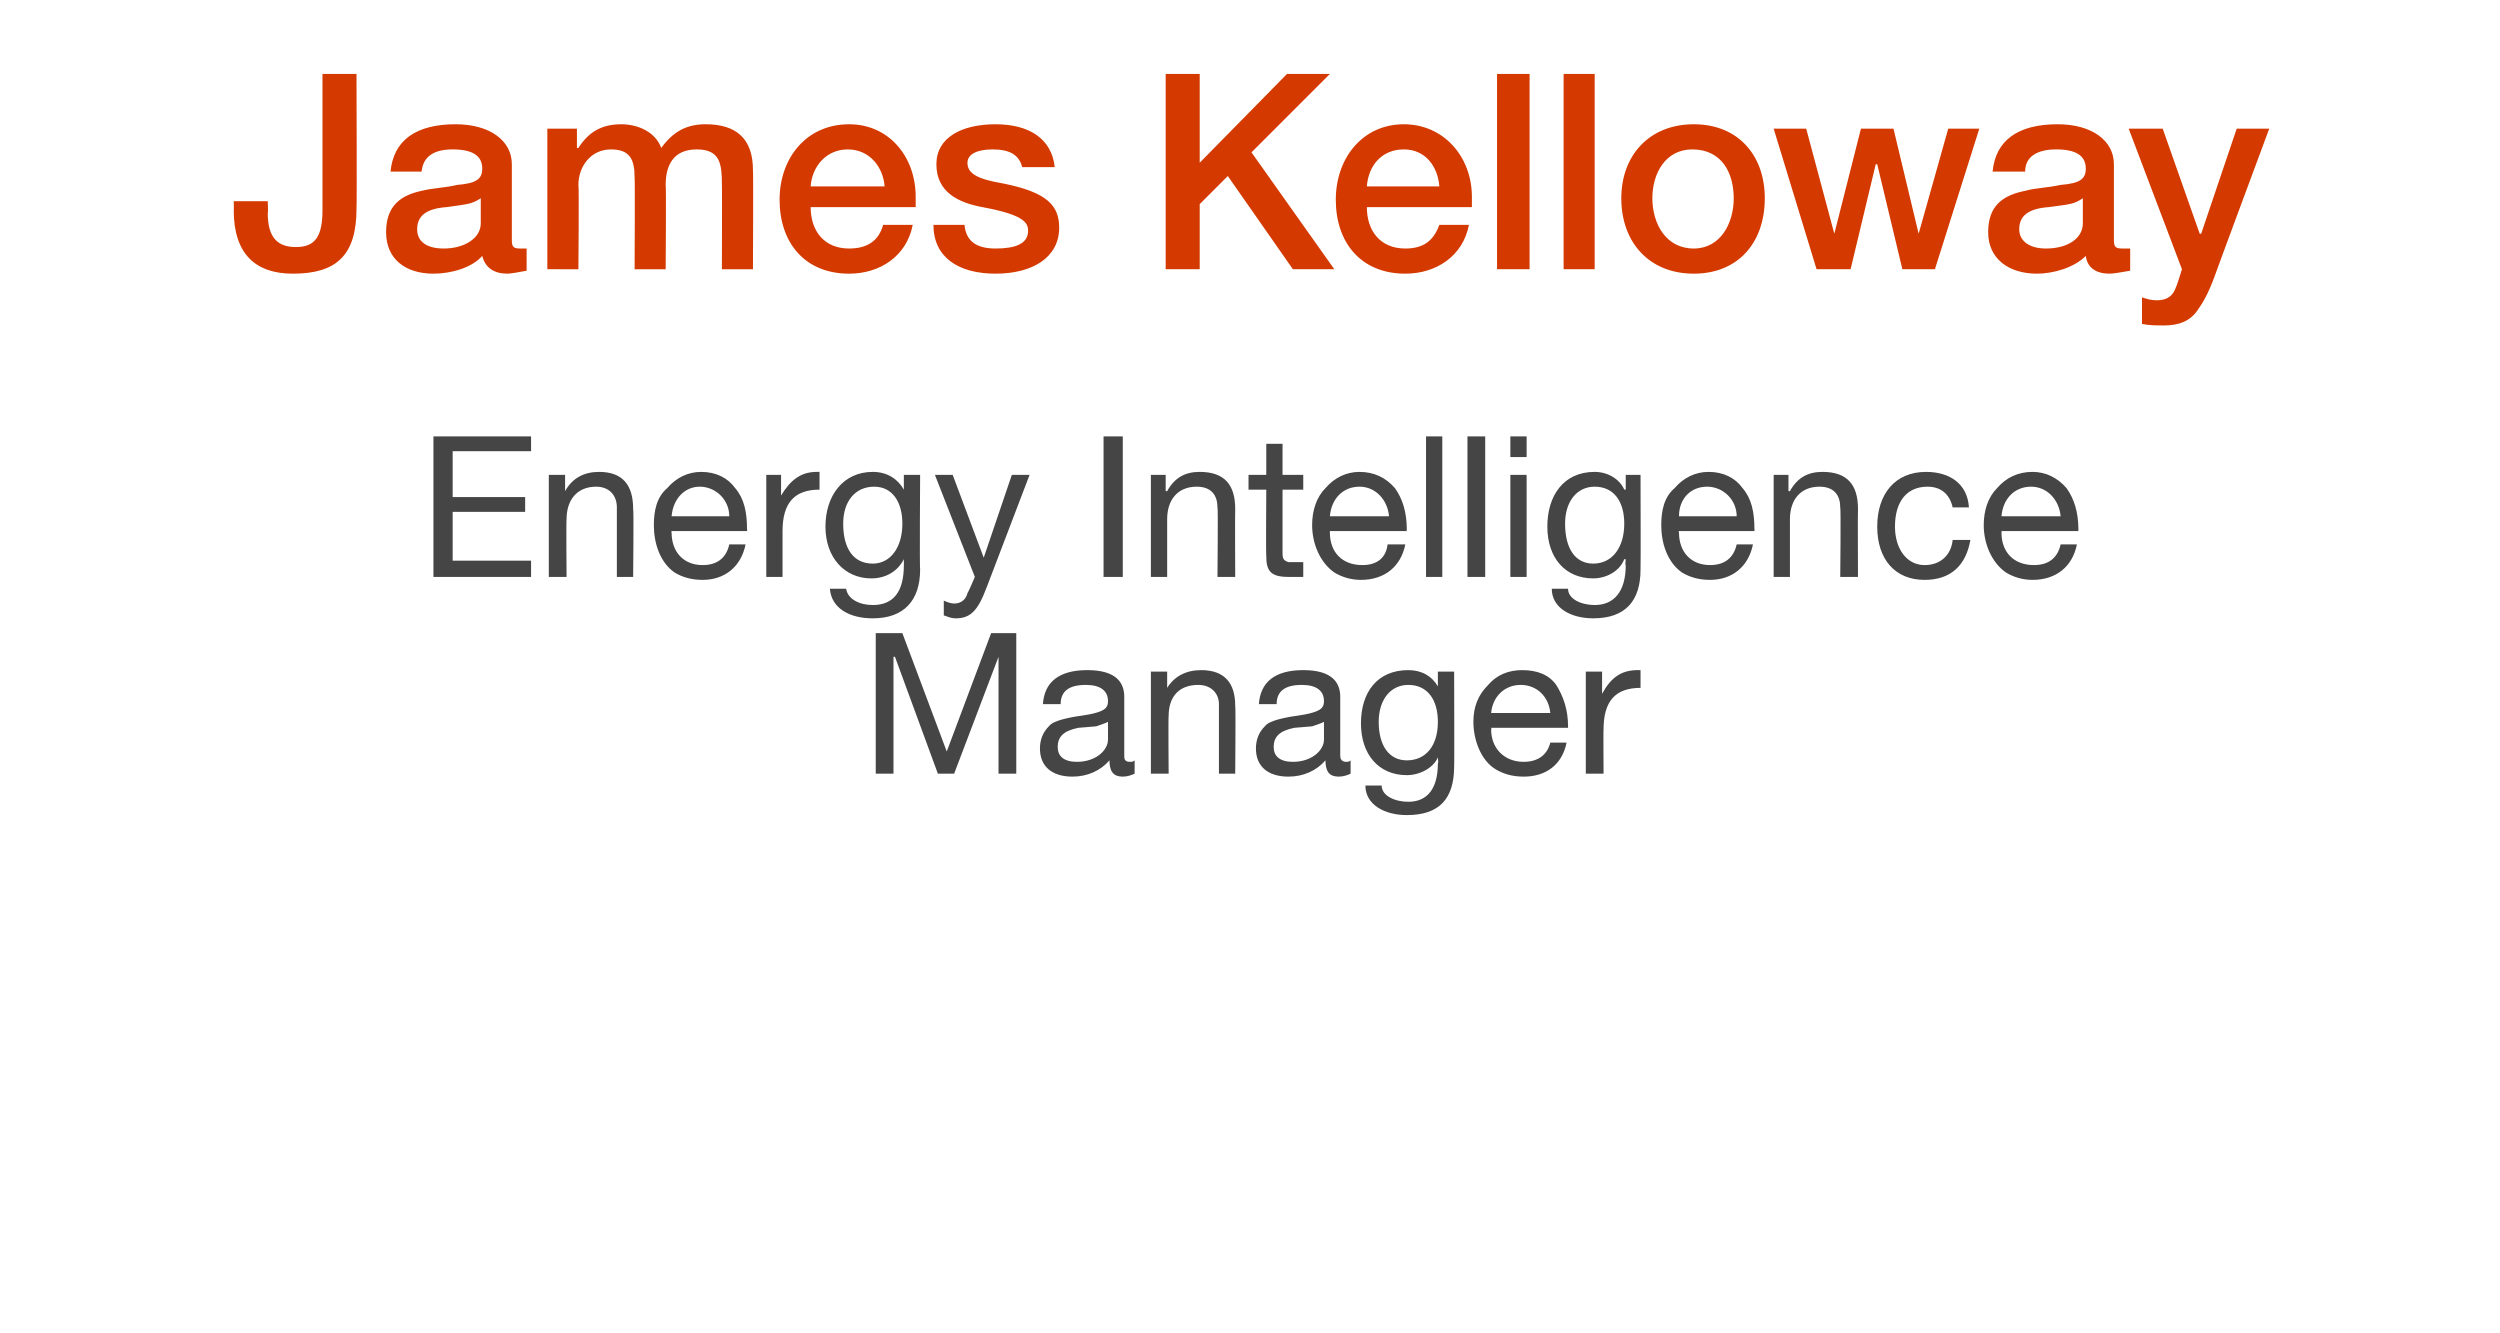
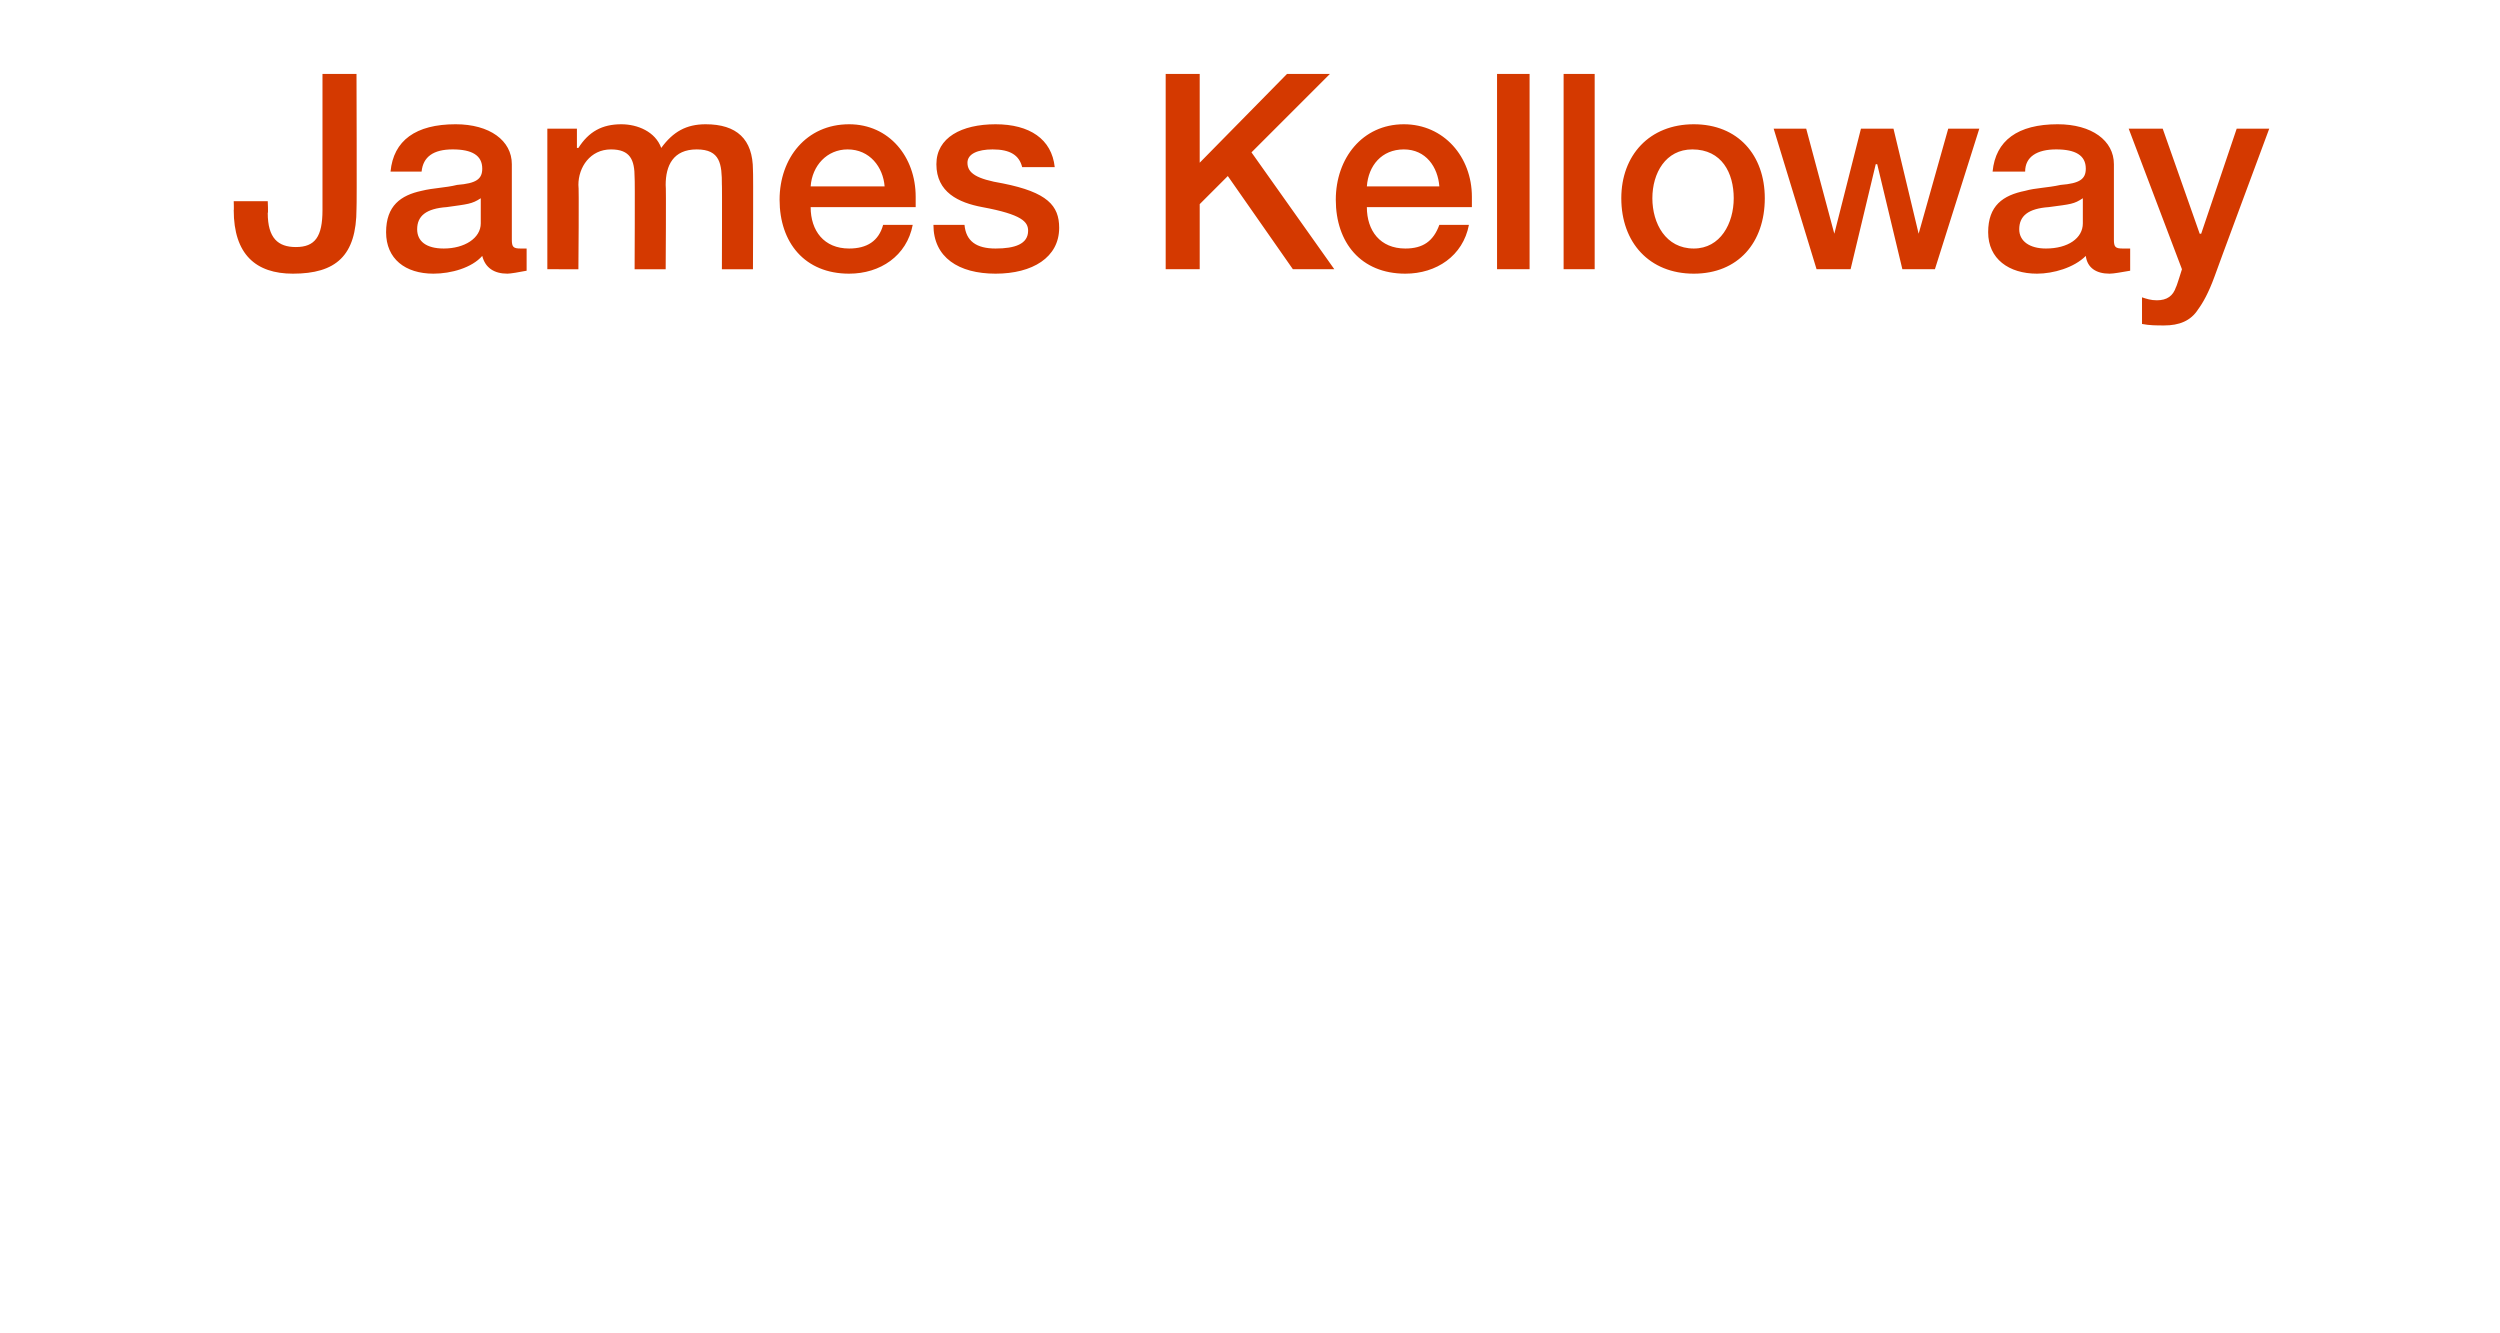
<svg xmlns="http://www.w3.org/2000/svg" version="1.1" width="169px" height="90.1px" viewBox="0 -5 169 90.1" style="top:-5px">
  <desc>James Kelloway Energy Intelligence Manager</desc>
  <defs />
  <g id="Polygon189630">
-     <path d="m61 37.8l3 8l3-8h1.7v9.5h-1.2v-7.9l-3 7.9h-1.1l-2.9-7.9h-.1v7.9h-1.2v-9.5h1.8zm15 4.3v4c0 .3.1.4.4.4c.1 0 .2 0 .3-.1v.9c-.2.1-.5.2-.8.2c-.6 0-.9-.3-.9-1.1c-.6.7-1.5 1.1-2.5 1.1c-1.4 0-2.2-.7-2.2-1.9c0-.6.2-1.1.6-1.5c.3-.4 1.3-.6 2.7-.8c1-.2 1.3-.4 1.3-.9c0-.7-.5-1.1-1.5-1.1c-1.1 0-1.7.4-1.7 1.3h-1.2c.1-1.5 1.1-2.3 3-2.3c1.9 0 2.5.8 2.5 1.8zm-3.2 4.4c1.3 0 2.1-.8 2.1-1.5v-1.2c-.2.1-.5.2-.8.3l-1.2.1c-1 .2-1.4.6-1.4 1.3c0 .6.4 1 1.3 1zm10.7-3.8c.04.05 0 4.6 0 4.6h-1.1v-4.7c0-.7-.5-1.3-1.4-1.3c-1.3 0-2 .8-2 2.1c-.03 0 0 3.9 0 3.9h-1.2v-6.9h1.1v1.1s.03.03 0 0c.5-.8 1.3-1.2 2.3-1.2c1.6 0 2.3.9 2.3 2.4zm7.1-.6v4c0 .3.2.4.4.4c.1 0 .2 0 .3-.1v.9c-.2.1-.5.2-.8.2c-.6 0-.9-.3-.9-1.1c-.6.7-1.5 1.1-2.5 1.1c-1.4 0-2.2-.7-2.2-1.9c0-.6.2-1.1.6-1.5c.3-.4 1.3-.6 2.7-.8c1-.2 1.3-.4 1.3-.9c0-.7-.5-1.1-1.5-1.1c-1.1 0-1.7.4-1.7 1.3h-1.2c.1-1.5 1.1-2.3 3-2.3c1.9 0 2.5.8 2.5 1.8zm-3.2 4.4c1.3 0 2.1-.8 2.1-1.5v-1.2c-.2.1-.5.2-.8.3l-1.2.1c-1 .2-1.4.6-1.4 1.3c0 .6.4 1 1.3 1zm9.8-5.1c.03.03 0 0 0 0v-1h1.1s.02 6.42 0 6.4c0 2.2-1 3.3-3.2 3.3c-1.5 0-2.8-.7-2.8-2h1.1c0 .7.9 1.1 1.8 1.1c1.3 0 2-.9 2-2.6c.05-.01 0-.4 0-.4c0 0 .02-.03 0 0c-.3.7-1.2 1.2-2.1 1.2c-1.9 0-3.1-1.4-3.1-3.5c0-2.1 1.1-3.6 3.2-3.6c.9 0 1.6.4 2 1.1zm-2.1 5c1.3 0 2.1-1 2.1-2.6c0-1.5-.7-2.5-2-2.5c-1.2 0-2 1-2 2.5c0 1.6.7 2.6 1.9 2.6zm10.1-5.1c.5.8.8 1.7.8 2.8v.1h-5.2s.05.11 0 .1c0 1.3.9 2.2 2.2 2.2c1 0 1.6-.5 1.8-1.3h1.1c-.3 1.5-1.4 2.3-2.9 2.3c-.8 0-1.4-.2-1.9-.5c-1-.6-1.5-2-1.5-3.2c0-1 .3-1.8 1-2.5c.6-.7 1.4-1 2.3-1c1 0 1.8.3 2.3 1zm-.4 1.9c-.1-1.1-.9-1.9-2-1.9c-1.1 0-1.9.8-2 1.9h4zm6.1-2.9v1.2c-1.7 0-2.5.9-2.5 2.8c-.02-.04 0 3 0 3h-1.2v-6.9h1.1v1.5s.04 0 0 0c.6-1.1 1.3-1.6 2.4-1.6h.2z" stroke="none" fill="#454546" />
-   </g>
+     </g>
  <g id="Polygon189629">
-     <path d="m35.9 24.5v1h-5.3v3.1h4.9v1h-4.9v3.3h5.3v1.1h-6.6v-9.5h6.6zm6.9 4.9c.05 0 0 4.6 0 4.6h-1.1v-4.7c0-.8-.5-1.4-1.4-1.4c-1.3 0-2 .9-2 2.2c-.03-.04 0 3.9 0 3.9h-1.2v-6.9h1.1v1.1s.03-.01 0 0c.5-.9 1.3-1.3 2.3-1.3c1.6 0 2.3.9 2.3 2.5zm6.9-1.4c.6.7.8 1.6.8 2.8c.02-.05 0 .1 0 .1h-5.1s-.04.07 0 .1c0 1.3.8 2.2 2.1 2.2c1 0 1.6-.5 1.8-1.4h1.1c-.3 1.5-1.4 2.4-2.9 2.4c-.8 0-1.4-.2-1.9-.5c-1-.7-1.4-2-1.4-3.2c0-1 .2-1.9.9-2.5c.6-.7 1.4-1.1 2.3-1.1c1 0 1.8.4 2.3 1.1zm-.4 1.9c0-1.1-.9-2-2-2c-1 0-1.8.8-1.9 2h3.9zm6.1-3v1.2c-1.7 0-2.5.9-2.5 2.8v3.1h-1.1v-6.9h1v1.4s.05.05 0 0c.6-1 1.3-1.6 2.4-1.6h.2zm5.7 1.2c-.02-.02 0 0 0 0v-1h1.1s-.04 6.37 0 6.4c0 2.1-1.1 3.3-3.2 3.3c-1.6 0-2.8-.7-2.9-2h1.1c.1.7.9 1.1 1.8 1.1c1.4 0 2.1-.9 2.1-2.7v-.4s-.03.02 0 0c-.4.8-1.2 1.3-2.2 1.3c-1.8 0-3.1-1.4-3.1-3.5c0-2.1 1.2-3.7 3.2-3.7c1 0 1.7.5 2.1 1.2zm-2.1 5c1.2 0 2-1.1 2-2.7c0-1.5-.7-2.5-1.9-2.5c-1.3 0-2.1 1-2.1 2.5c0 1.7.7 2.7 2 2.7zm5.4-6l2.1 5.6l1.9-5.6h1.2l-2.9 7.6c-.6 1.6-1.1 2.1-2.1 2.1c-.3 0-.5-.1-.8-.2v-1c.2.1.5.2.7.2c.5 0 .8-.3.9-.7c.05-.04.5-1.1.5-1.1l-2.7-6.9h1.2zm11.5-2.6v9.5h-1.3v-9.5h1.3zm7.6 4.9c-.02 0 0 4.6 0 4.6h-1.2s.05-4.72 0-4.7c0-.8-.4-1.4-1.4-1.4c-1.3 0-2 .9-2 2.2v3.9h-1.1v-6.9h1v1.1h.1c.5-.9 1.2-1.3 2.2-1.3c1.7 0 2.4.9 2.4 2.5zm3.2-4.4v2.1h1.4v1h-1.4v4.3c0 .4.1.5.4.6h1v1h-1c-1.2 0-1.5-.4-1.5-1.4c-.03-.05 0-4.5 0-4.5h-1.2v-1h1.2V25h1.1zm7.6 3c.5.7.8 1.6.8 2.8c-.03-.05 0 .1 0 .1h-5.2v.1c0 1.3.8 2.2 2.2 2.2c1 0 1.6-.5 1.7-1.4h1.2c-.3 1.5-1.4 2.4-3 2.4c-.7 0-1.3-.2-1.8-.5c-1-.7-1.5-2-1.5-3.2c0-1 .3-1.9.9-2.5c.6-.7 1.4-1.1 2.3-1.1c1 0 1.8.4 2.4 1.1zm-.4 1.9c-.1-1.1-.9-2-2-2c-1.1 0-1.9.8-2 2h4zm3.6-5.4v9.5h-1.1v-9.5h1.1zm2.9 0v9.5h-1.2v-9.5h1.2zm2.8 0v1.4h-1.1v-1.4h1.1zm0 2.6v6.9h-1.1v-6.9h1.1zm6.6 1c.04-.02.1 0 .1 0v-1h1s.02 6.37 0 6.4c0 2.1-1 3.3-3.2 3.3c-1.5 0-2.8-.7-2.8-2h1.1c0 .7.9 1.1 1.8 1.1c1.3 0 2.1-.9 2.1-2.7c-.05.05 0-.4 0-.4c0 0-.07.02-.1 0c-.3.8-1.2 1.3-2.1 1.3c-1.9 0-3.1-1.4-3.1-3.5c0-2.1 1.1-3.7 3.2-3.7c.9 0 1.7.5 2 1.2zm-2.1 5c1.3 0 2.1-1.1 2.1-2.7c0-1.5-.7-2.5-2-2.5c-1.2 0-2 1-2 2.5c0 1.7.7 2.7 1.9 2.7zm10.1-5.1c.6.7.8 1.6.8 2.8c.02-.05 0 .1 0 .1h-5.1s-.05.07 0 .1c0 1.3.8 2.2 2.1 2.2c1 0 1.6-.5 1.8-1.4h1.1c-.3 1.5-1.4 2.4-2.9 2.4c-.8 0-1.4-.2-1.9-.5c-1-.7-1.4-2-1.4-3.2c0-1 .2-1.9.9-2.5c.6-.7 1.4-1.1 2.3-1.1c1 0 1.8.4 2.3 1.1zm-.4 1.9c0-1.1-.9-2-2-2c-1.1 0-1.9.8-1.9 2h3.9zm8.2-.5c-.02 0 0 4.6 0 4.6h-1.2s.05-4.72 0-4.7c0-.8-.4-1.4-1.4-1.4c-1.3 0-2 .9-2 2.2v3.9h-1.1v-6.9h1v1.1h.1c.5-.9 1.2-1.3 2.2-1.3c1.7 0 2.4.9 2.4 2.5zm7.5-.1H132c-.2-.9-.8-1.4-1.7-1.4c-1.4 0-2.2 1-2.2 2.7c0 1.5.8 2.6 2 2.6c1.1 0 1.8-.7 1.9-1.7h1.2c-.3 1.7-1.3 2.7-3.1 2.7c-2 0-3.2-1.4-3.2-3.6c0-2.2 1.2-3.7 3.3-3.7c1.6 0 2.8.8 2.9 2.4zm6.6-1.3c.5.7.8 1.6.8 2.8v.1h-5.2s.02.07 0 .1c0 1.3.8 2.2 2.2 2.2c1 0 1.6-.5 1.8-1.4h1.1c-.3 1.5-1.4 2.4-3 2.4c-.7 0-1.3-.2-1.8-.5c-1-.7-1.5-2-1.5-3.2c0-1 .3-1.9.9-2.5c.6-.7 1.4-1.1 2.4-1.1c.9 0 1.7.4 2.3 1.1zm-.4 1.9c-.1-1.1-.9-2-2-2c-1.1 0-1.9.8-2 2h4z" stroke="none" fill="#454546" />
-   </g>
+     </g>
  <g id="Polygon189628">
    <path d="m24.1 0s.03 9.08 0 9.1c0 3.2-1.4 4.4-4.3 4.4c-2.5 0-4-1.3-4-4.3c.02.05 0-.6 0-.6h2.3s.04.83 0 .8c0 1.7.7 2.3 1.9 2.3c1.3 0 1.8-.7 1.8-2.5V0h2.3zm10.5 6.1v5.1c0 .5.1.6.6.6h.4v1.5c-.5.1-1.1.2-1.3.2c-.9 0-1.5-.4-1.7-1.2c-.7.8-2.1 1.2-3.3 1.2c-1.9 0-3.2-1-3.2-2.8c0-1.8 1-2.5 2.4-2.8c.8-.2 1.6-.2 2.4-.4c1.3-.1 1.7-.4 1.7-1.1c0-.9-.7-1.3-2-1.3c-1.3 0-2 .5-2.1 1.5h-2.1c.2-2.1 1.7-3.2 4.4-3.2c2.3 0 3.8 1.1 3.8 2.7zM30 11.8c1.4 0 2.5-.7 2.5-1.7V8.4c-.6.4-.9.4-2.3.6c-1.4.1-2 .6-2 1.5c0 .8.6 1.3 1.8 1.3zM44.7 5c.8-1.1 1.7-1.6 3-1.6c2.1 0 3.2 1 3.2 3.1c.03.04 0 6.7 0 6.7h-2.1s.02-5.75 0-5.7c0-1.4-.1-2.4-1.7-2.4c-1.6 0-2.1 1.1-2.1 2.4c.04.04 0 5.7 0 5.7h-2.1s.03-6.19 0-6.2c0-1.2-.3-1.9-1.6-1.9c-1.4 0-2.2 1.2-2.2 2.4c.05-.01 0 5.7 0 5.7H37V3.7h2v1.3h.1c.7-1.1 1.6-1.6 2.9-1.6c1.1 0 2.3.5 2.7 1.6zm17.2 3.3v.7h-7.1c0 1.6.9 2.8 2.6 2.8c1.2 0 2-.5 2.3-1.6h2c-.4 2.1-2.2 3.3-4.3 3.3c-3 0-4.7-2.1-4.7-5c0-2.8 1.8-5.1 4.7-5.1c2.7 0 4.5 2.2 4.5 4.9zm-2.1-.7c-.1-1.3-1-2.5-2.5-2.5c-1.4 0-2.4 1.1-2.5 2.5h5zm11.5-1.3h-2.2c-.2-.8-.8-1.2-2-1.2c-1 0-1.7.3-1.7.9c0 .7.6 1.1 2.4 1.4c3 .6 3.8 1.5 3.8 3c0 2-1.8 3.1-4.3 3.1c-2.5 0-4.2-1.1-4.2-3.3h2.1c.1 1.1.8 1.6 2.1 1.6c1.3 0 2.2-.3 2.2-1.2c0-.6-.4-1.1-3.1-1.6c-1.6-.3-3.1-1-3.1-2.9c0-1.8 1.7-2.7 4-2.7c2.3 0 3.8 1 4 2.9zM81.1 0v6L87 0h2.9l-5.3 5.3l5.6 7.9h-2.8L83 6.9l-1.9 1.9v4.4h-2.3V0h2.3zm18.4 8.3v.7h-7.1c0 1.6.9 2.8 2.6 2.8c1.2 0 1.9-.5 2.3-1.6h2c-.4 2.1-2.2 3.3-4.3 3.3c-3 0-4.7-2.1-4.7-5c0-2.8 1.8-5.1 4.6-5.1c2.7 0 4.6 2.2 4.6 4.9zm-2.2-.7c-.1-1.3-.9-2.5-2.4-2.5c-1.5 0-2.4 1.1-2.5 2.5h4.9zm6.1-7.6v13.2h-2.2V0h2.2zm4.4 0v13.2h-2.1V0h2.1zm11.5 8.4c0 3-1.8 5.1-4.8 5.1c-3 0-4.9-2.1-4.9-5.1c0-2.9 1.9-5 4.9-5c3 0 4.8 2.1 4.8 5zm-4.8 3.4c1.8 0 2.7-1.7 2.7-3.4c0-1.7-.8-3.3-2.8-3.3c-1.8 0-2.7 1.6-2.7 3.3c0 1.7.9 3.4 2.8 3.4zm7.6-8.1l1.9 7.1l1.8-7.1h2.2l1.7 7.1l2-7.1h2.1l-3 9.5h-2.2l-1.7-7.1h-.1l-1.7 7.1h-2.3l-2.9-9.5h2.2zm20.8 2.4v5.1c0 .5.1.6.6.6h.5v1.5c-.6.1-1.1.2-1.4.2c-.9 0-1.5-.4-1.6-1.2c-.8.8-2.2 1.2-3.3 1.2c-1.9 0-3.3-1-3.3-2.8c0-1.8 1-2.5 2.5-2.8c.7-.2 1.5-.2 2.4-.4c1.3-.1 1.7-.4 1.7-1.1c0-.9-.7-1.3-2-1.3c-1.3 0-2.1.5-2.1 1.5h-2.2c.2-2.1 1.7-3.2 4.4-3.2c2.3 0 3.8 1.1 3.8 2.7zm-4.6 5.7c1.5 0 2.5-.7 2.5-1.7V8.4c-.6.4-.8.4-2.3.6c-1.4.1-2 .6-2 1.5c0 .8.7 1.3 1.8 1.3zm7.9-8.1l2.5 7.1h.1l2.4-7.1h2.2s-3.7 9.96-3.7 10c-.4 1.1-.8 1.8-1.1 2.2c-.5.8-1.3 1.1-2.3 1.1c-.5 0-1 0-1.5-.1v-1.8c.3.1.6.2 1 .2c.7 0 1.1-.3 1.3-.9c.03 0 .4-1.2.4-1.2l-3.6-9.5h2.3z" stroke="none" fill="#d43900" />
  </g>
</svg>